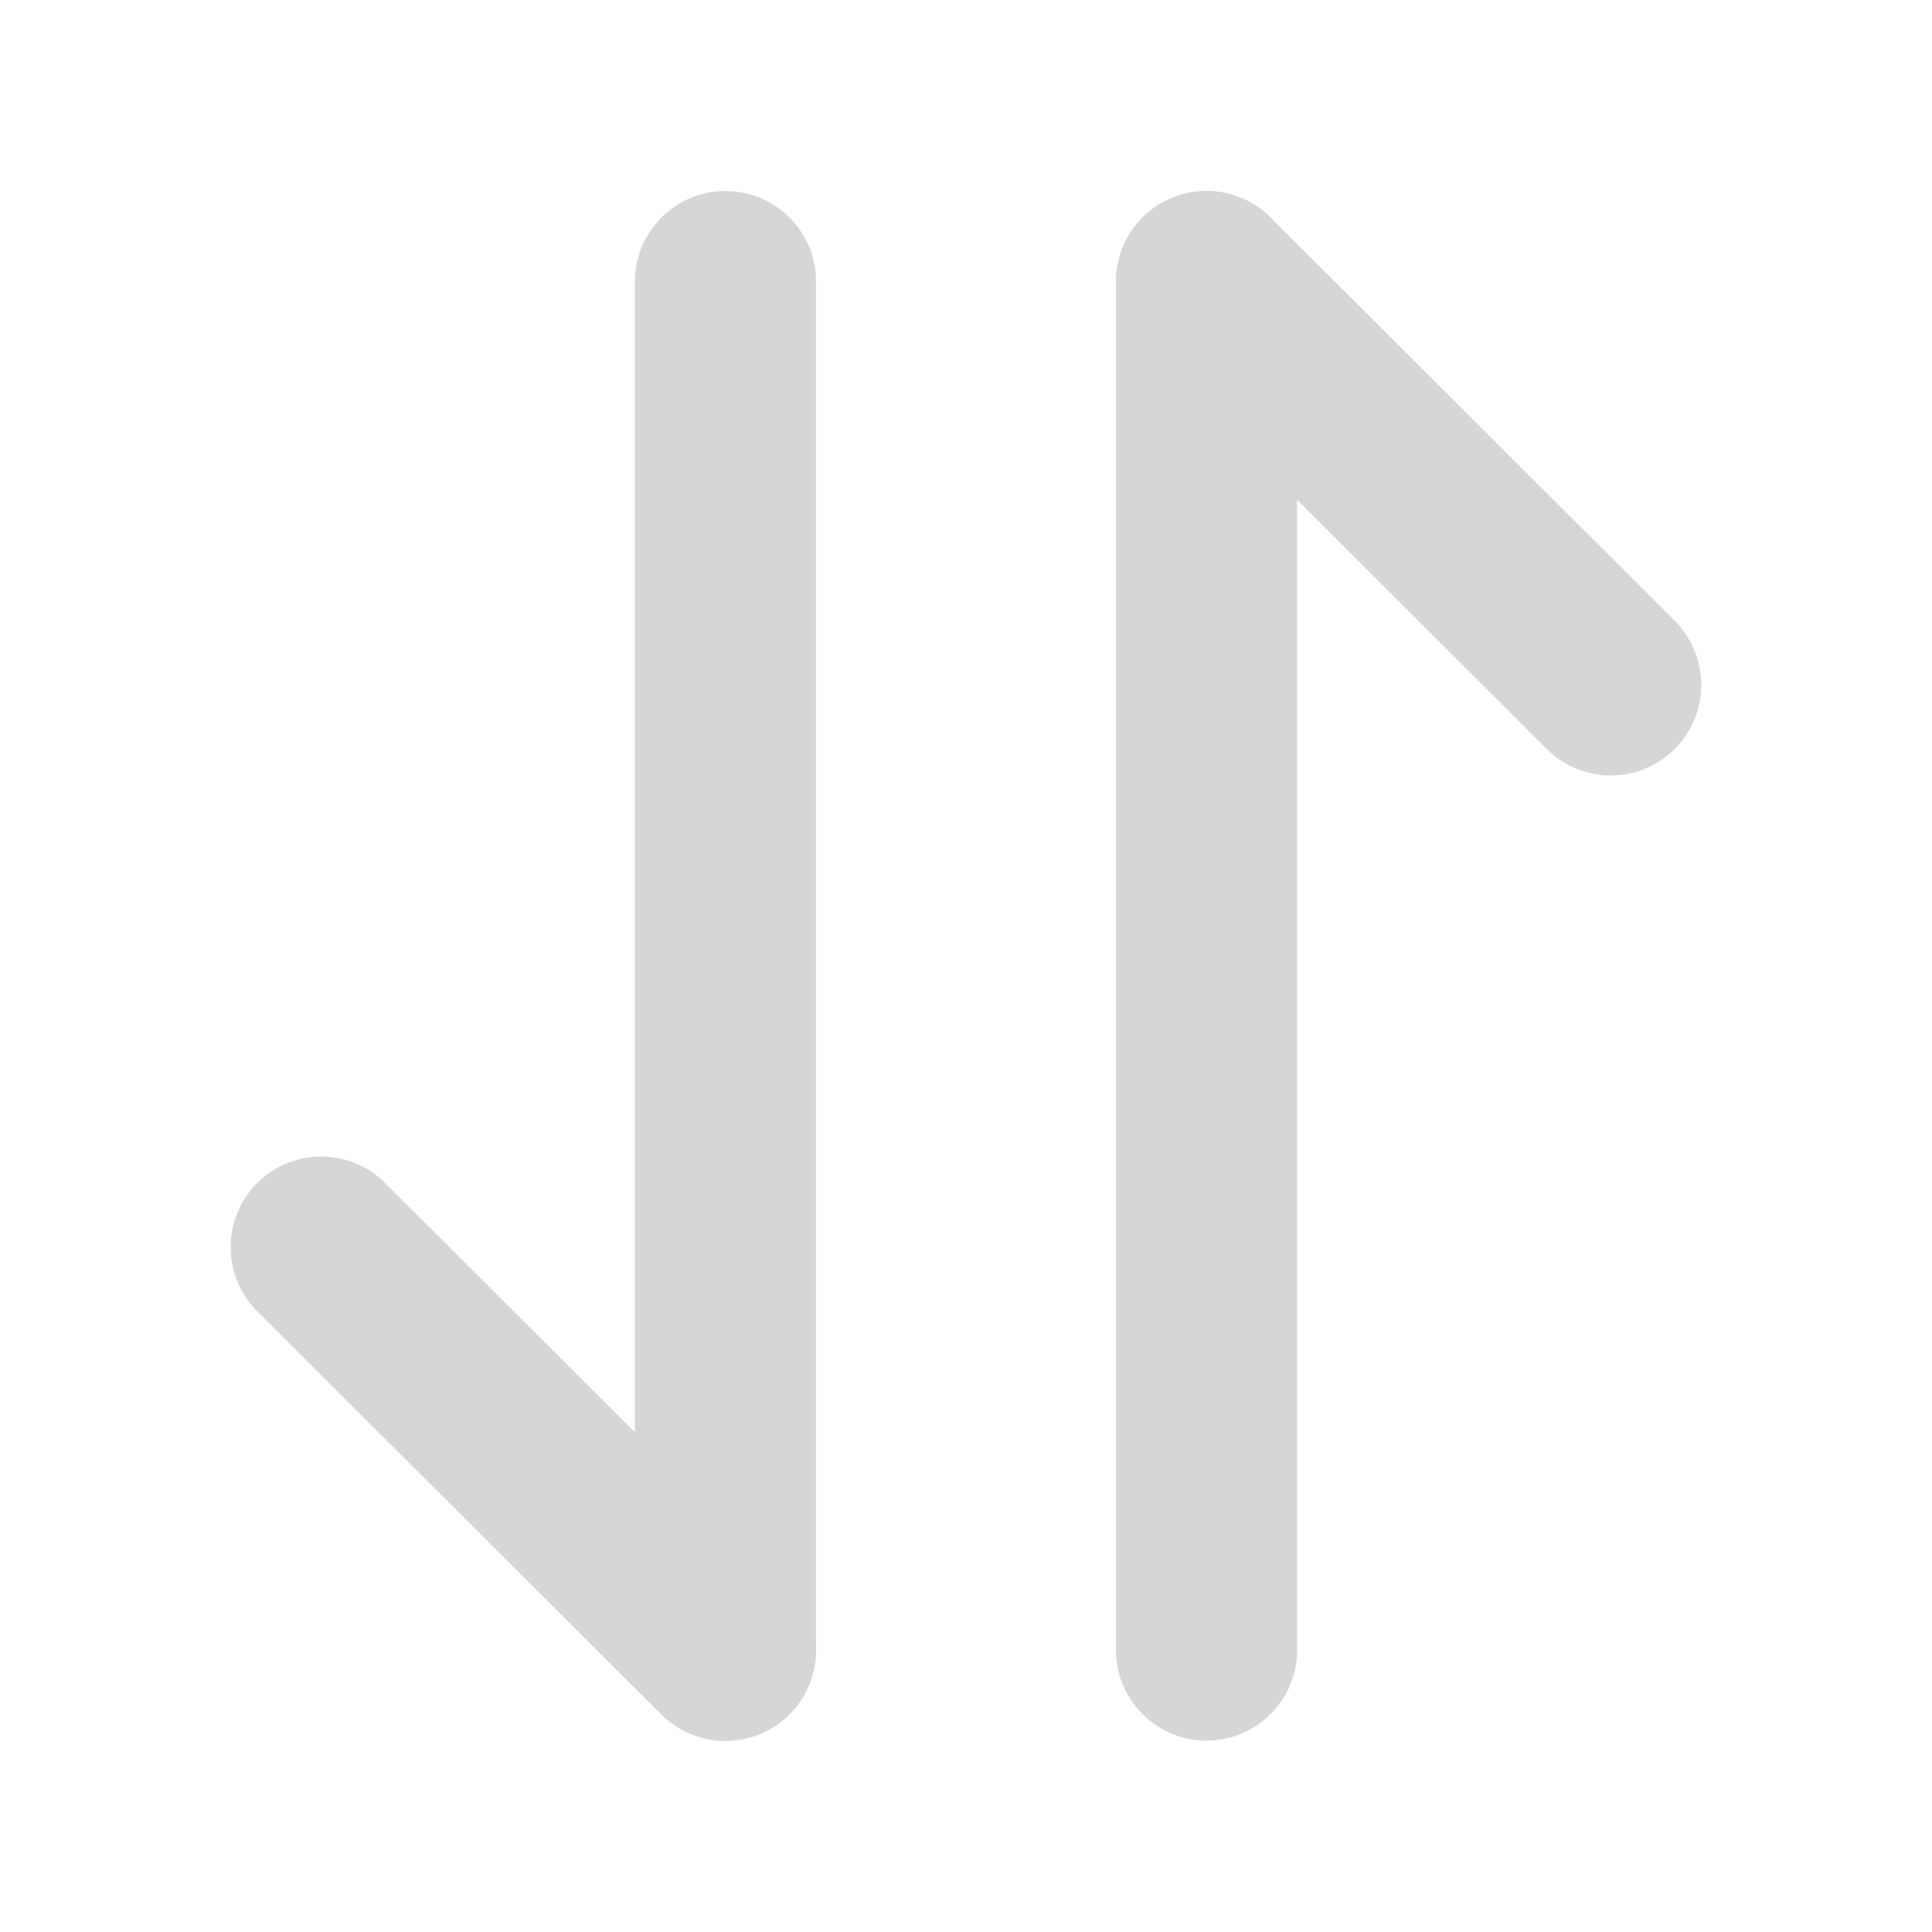
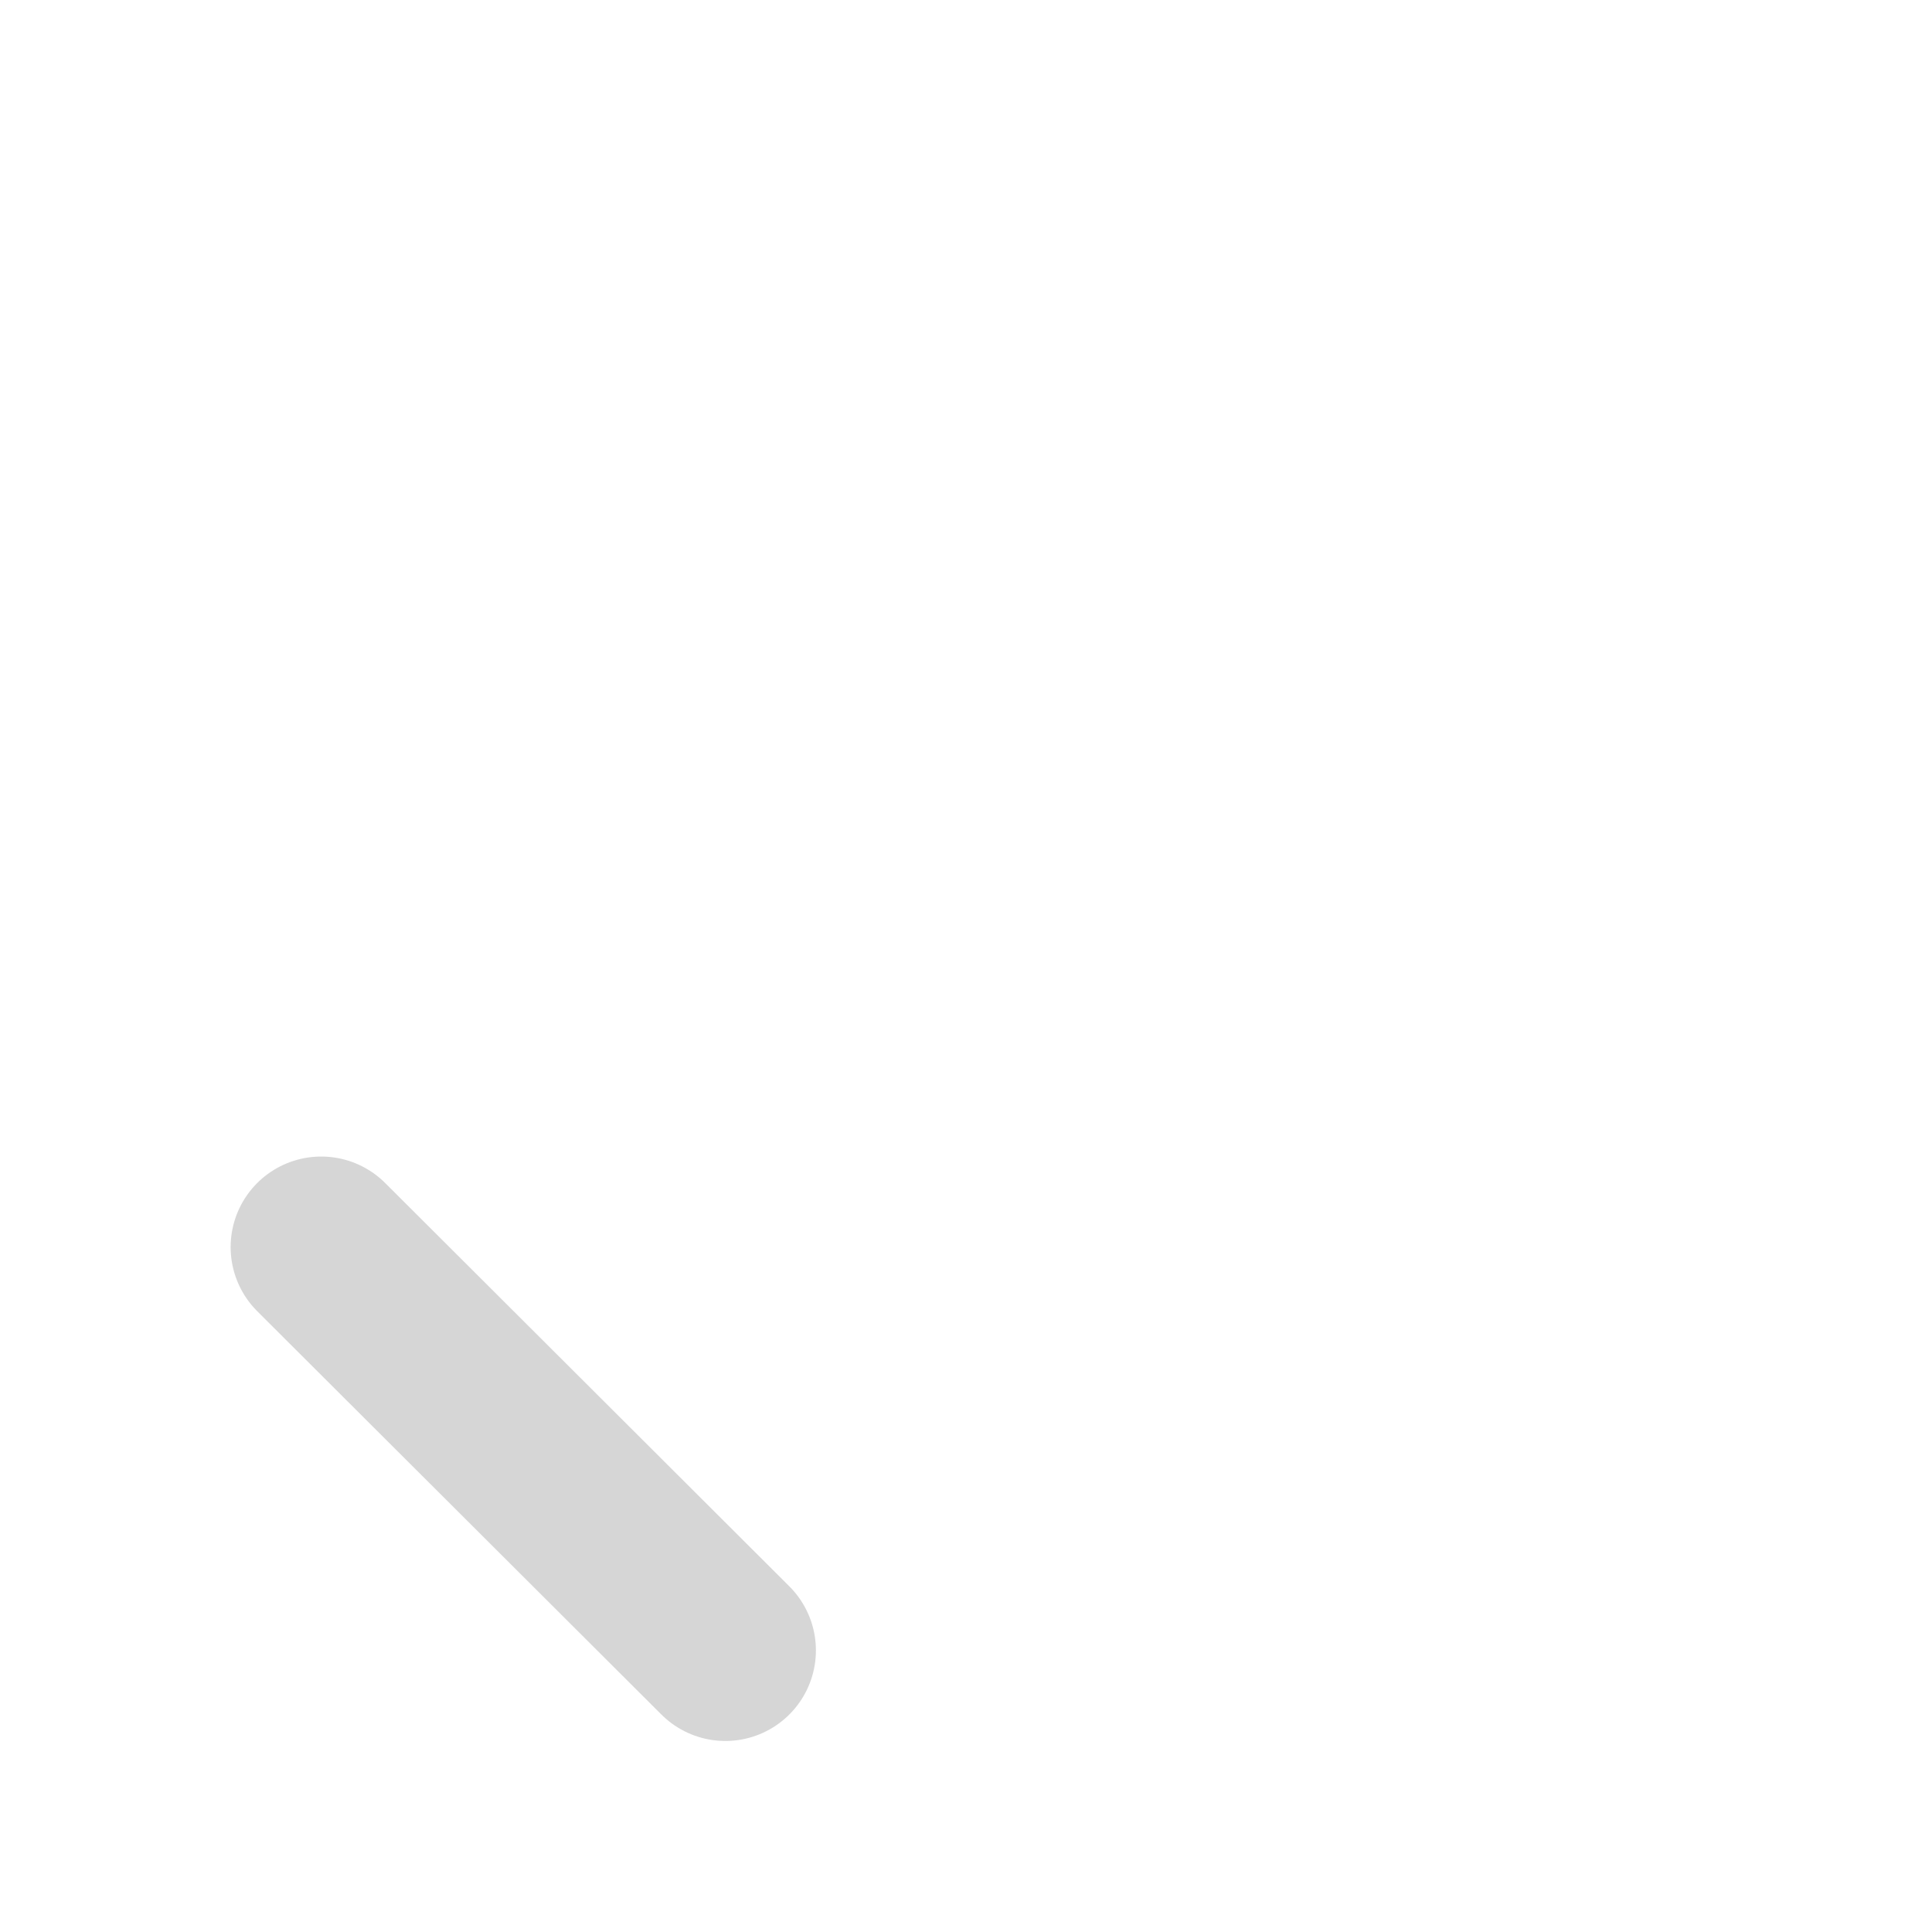
<svg xmlns="http://www.w3.org/2000/svg" width="16" height="16" viewBox="0 0 16 16" fill="none">
  <path d="M6.007 13.668L2.66 10.328" stroke="#D6D6D6" stroke-width="1.5" stroke-miterlimit="10" stroke-linecap="round" stroke-linejoin="round" />
-   <path d="M6.008 2.332V13.665" stroke="#D6D6D6" stroke-width="1.5" stroke-miterlimit="10" stroke-linecap="round" stroke-linejoin="round" />
-   <path d="M9.992 2.332L13.339 5.672" stroke="#D6D6D6" stroke-width="1.5" stroke-miterlimit="10" stroke-linecap="round" stroke-linejoin="round" />
-   <path d="M9.992 13.665V2.332" stroke="#D6D6D6" stroke-width="1.5" stroke-miterlimit="10" stroke-linecap="round" stroke-linejoin="round" />
</svg>